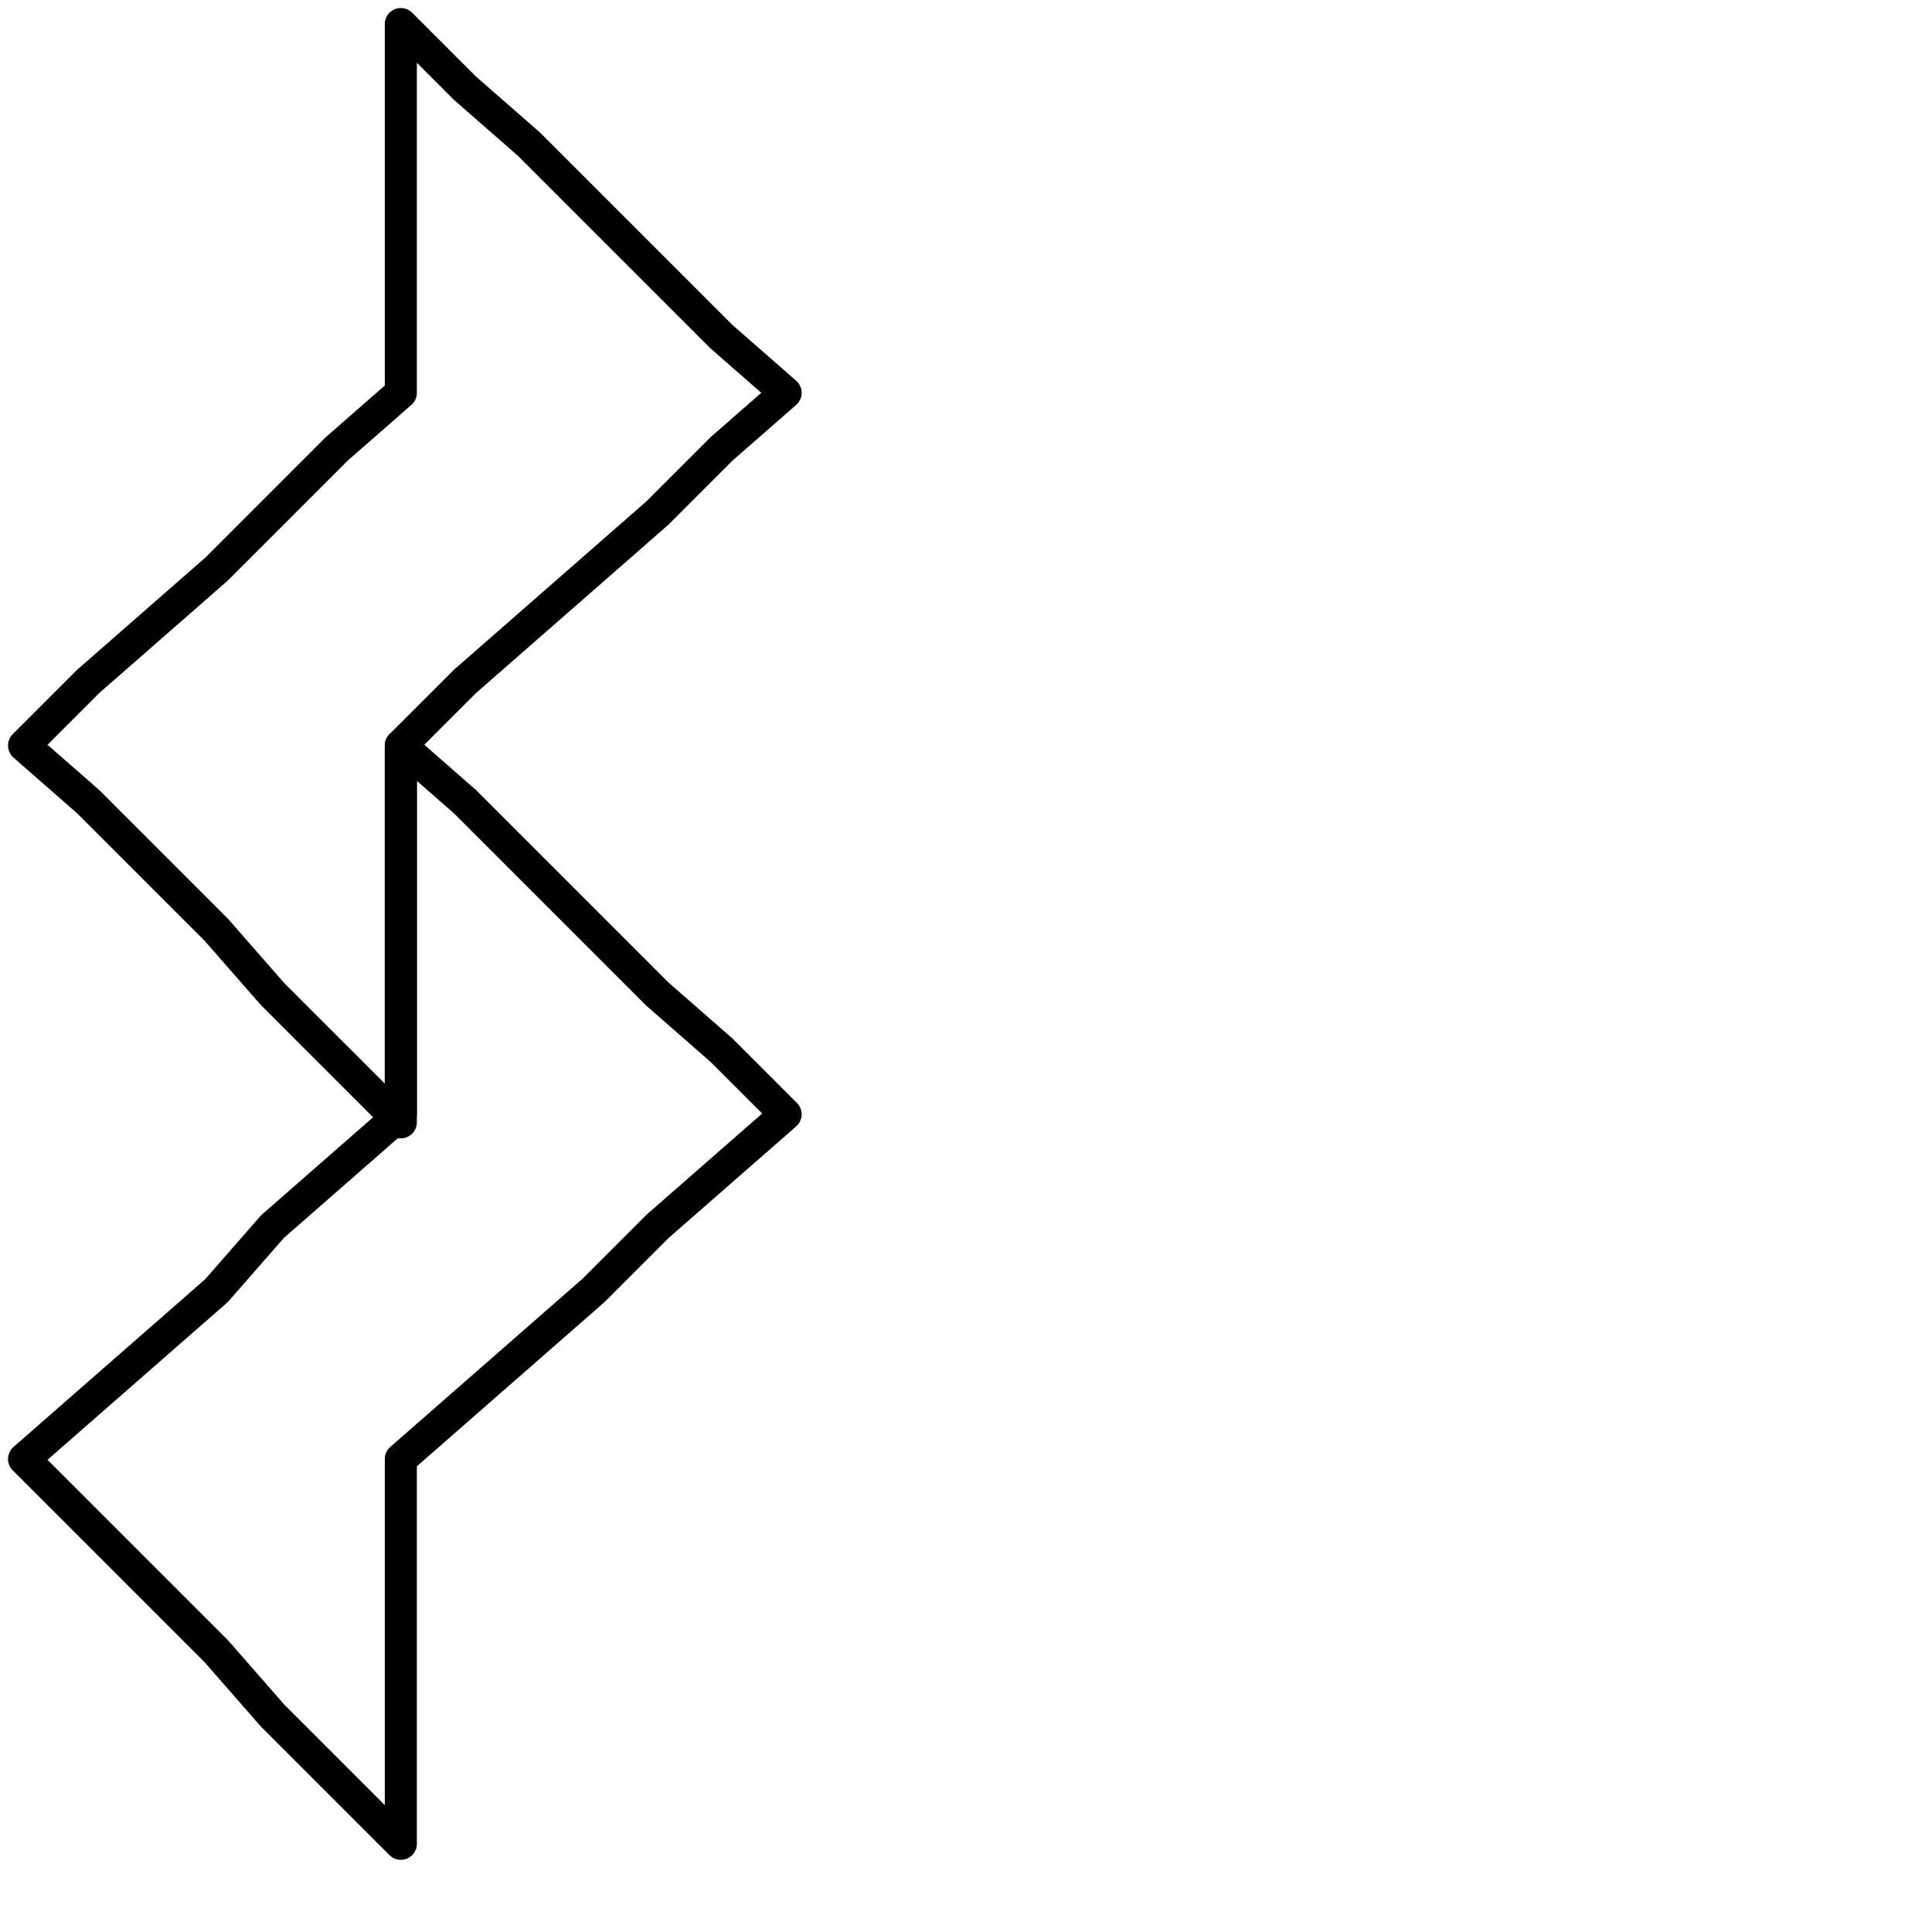
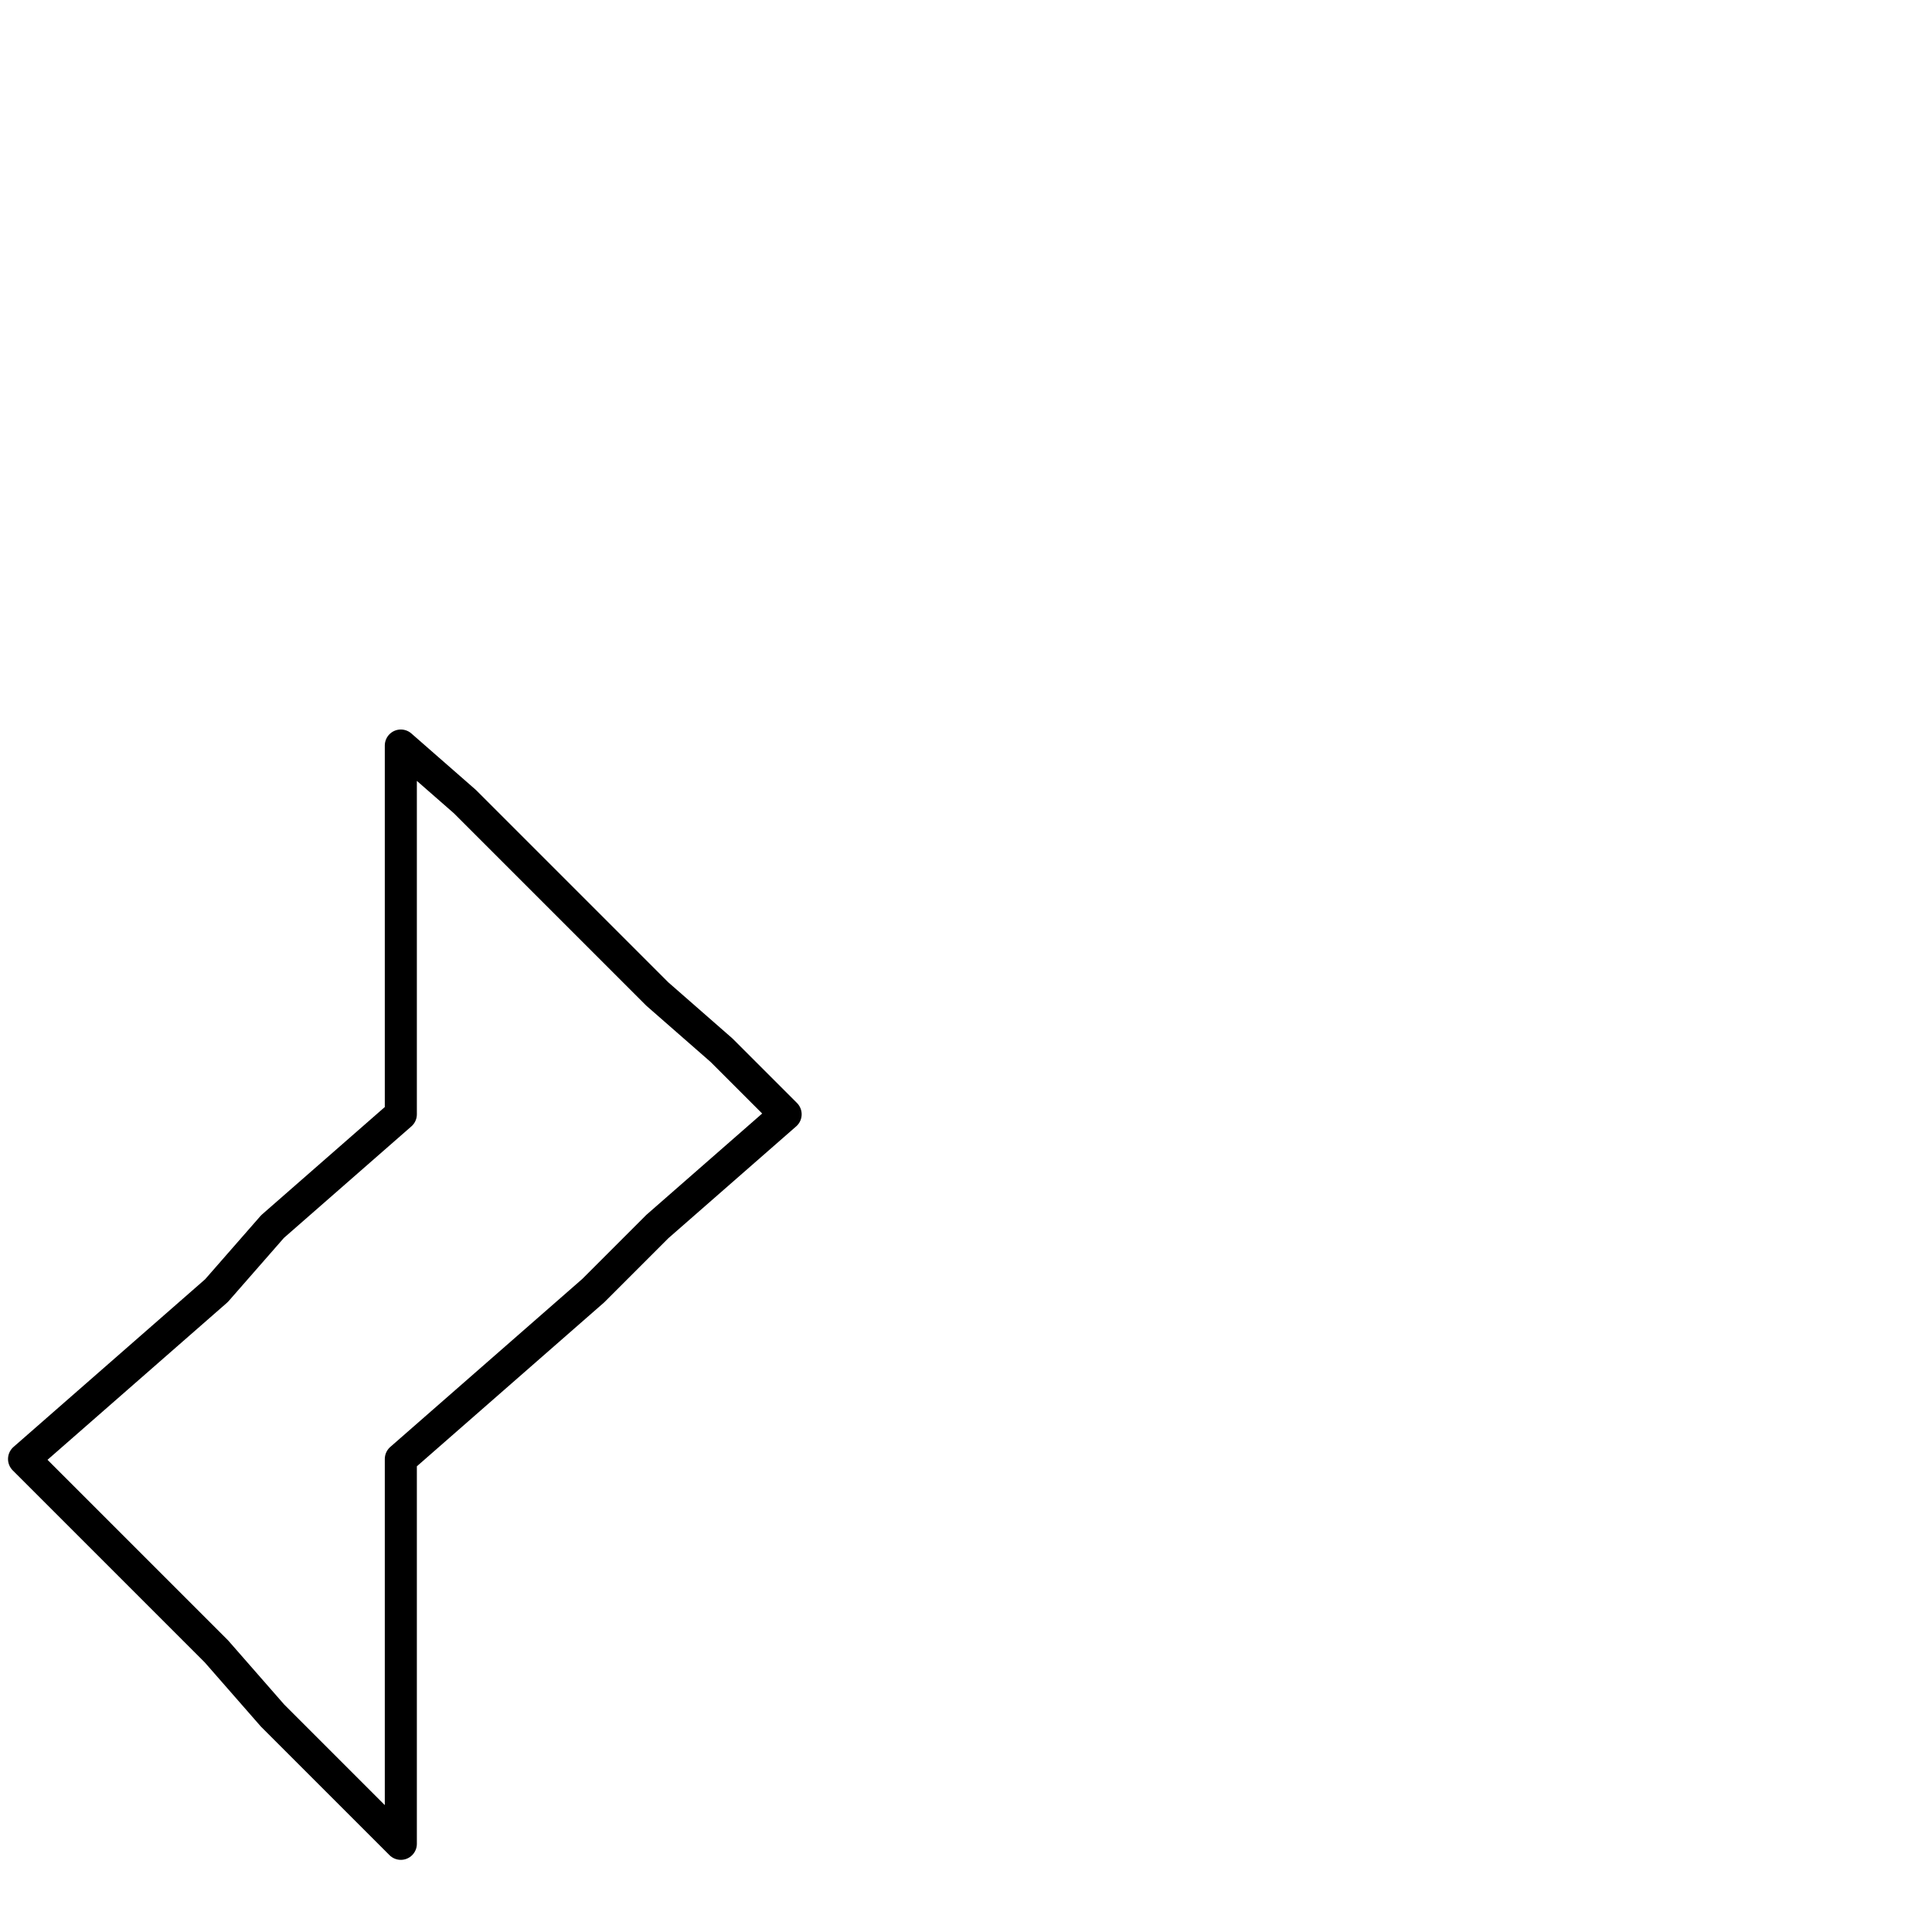
<svg xmlns="http://www.w3.org/2000/svg" version="1.1" id="icon" x="0px" y="0px" viewBox="0 0 24.1 24.1" style="enable-background:new 0 0 24.1 24.1;" xml:space="preserve">
  <style type="text/css">
	.st0{fill:none;stroke:#000000;stroke-width:0.4;stroke-linecap:round;stroke-linejoin:round;}
</style>
  <g>
-     <polyline class="st0" points="5,0.3 5,0.3 5,1.5 5,2.6 5,3.8 5,4.9 4.2,5.6 3.4,6.4 2.7,7.1 1.9,7.8 1.1,8.5 0.3,9.3 1.1,10    1.9,10.8 2.7,11.6 3.4,12.4 4.2,13.2 5,14 5,12.8 5,11.6 5,10.4 5,9.3 5.8,8.5 6.6,7.8 7.4,7.1 8.2,6.4 9,5.6 9.8,4.9 9,4.2    8.2,3.4 7.4,2.6 6.6,1.8 5.8,1.1 5,0.3 5.8,1.1 6.6,1.8 7.4,2.6 8.2,3.4 9,4.2 9.8,4.9 9,5.6 8.2,6.4 7.4,7.1 6.6,7.8 5.8,8.5    5,9.3  " />
    <polyline class="st0" points="5,9.3 5,9.3 5,10.4 5,11.6 5,12.7 5,13.9 4.2,14.6 3.4,15.3 2.7,16.1 1.9,16.8 1.1,17.5 0.3,18.2    1.1,19 1.9,19.8 2.7,20.6 3.4,21.4 4.2,22.2 5,23 5,21.8 5,20.6 5,19.4 5,18.2 5.8,17.5 6.6,16.8 7.4,16.1 8.2,15.3 9,14.6    9.8,13.9 9,13.1 8.2,12.4 7.4,11.6 6.6,10.8 5.8,10 5,9.3 5.8,10 6.6,10.8 7.4,11.6 8.2,12.4 9,13.1 9.8,13.9 9,14.6 8.2,15.3    7.4,16.1 6.6,16.8 5.8,17.5 5,18.2  " />
  </g>
</svg>